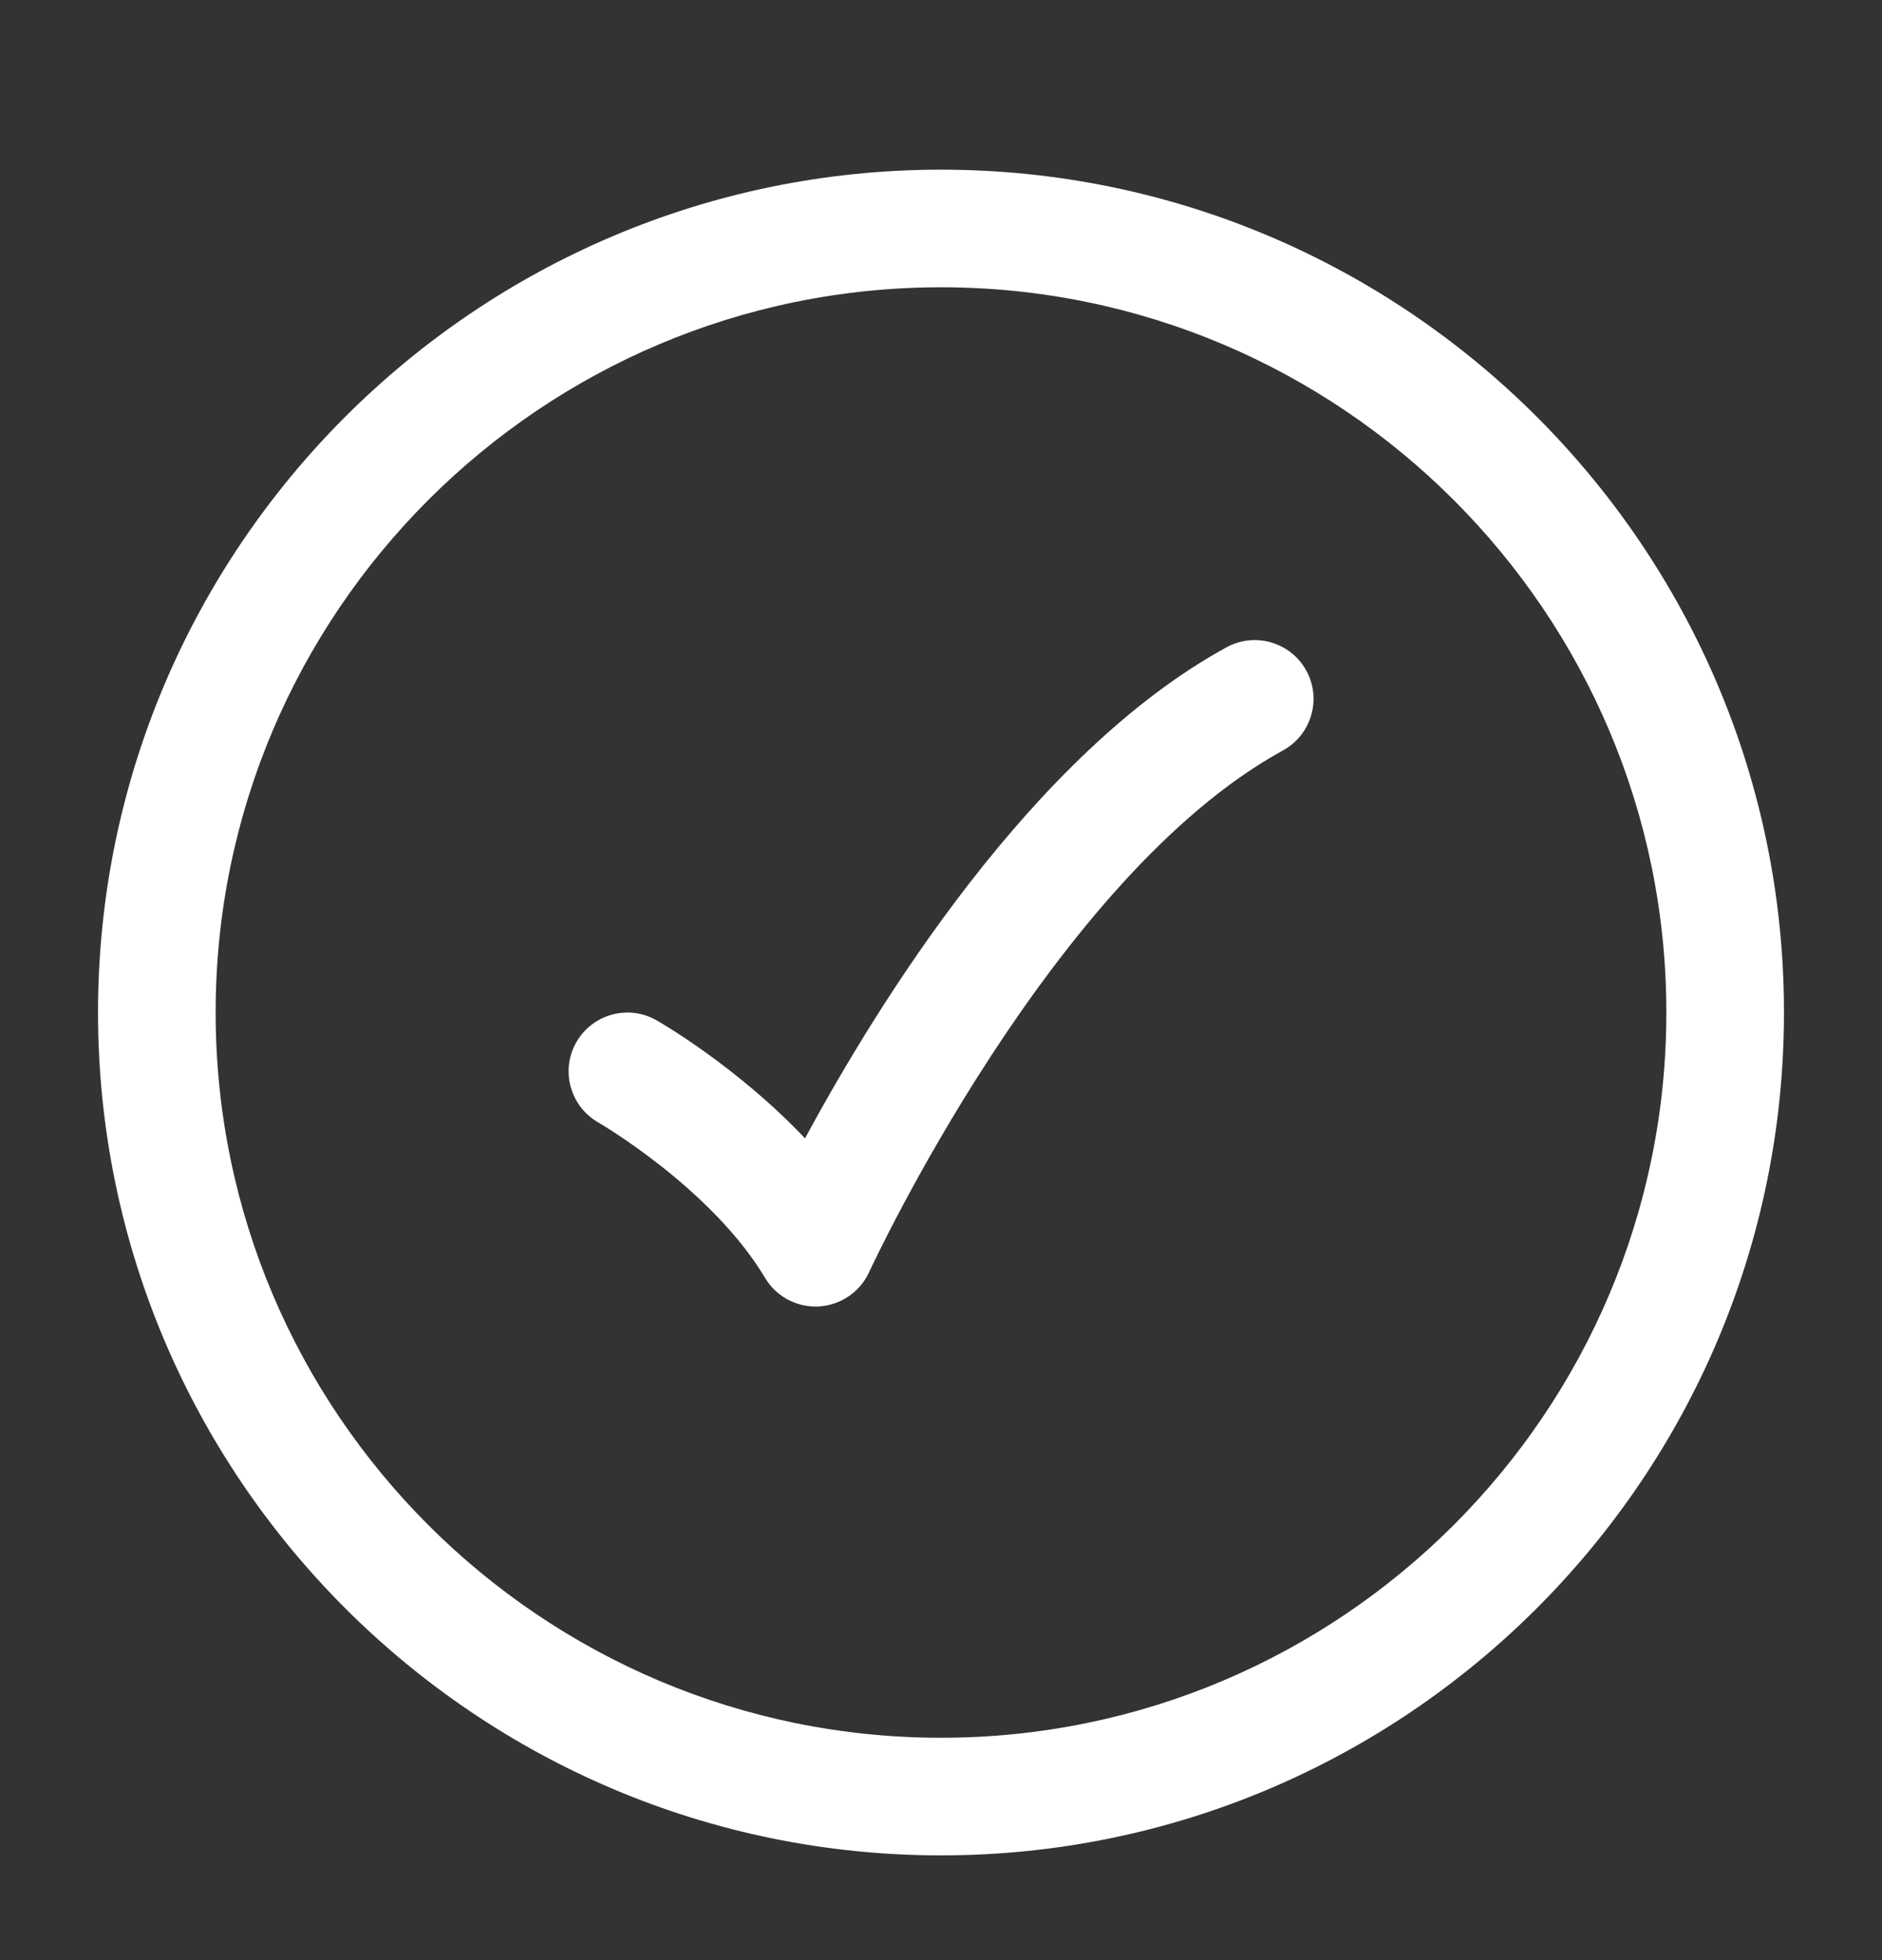
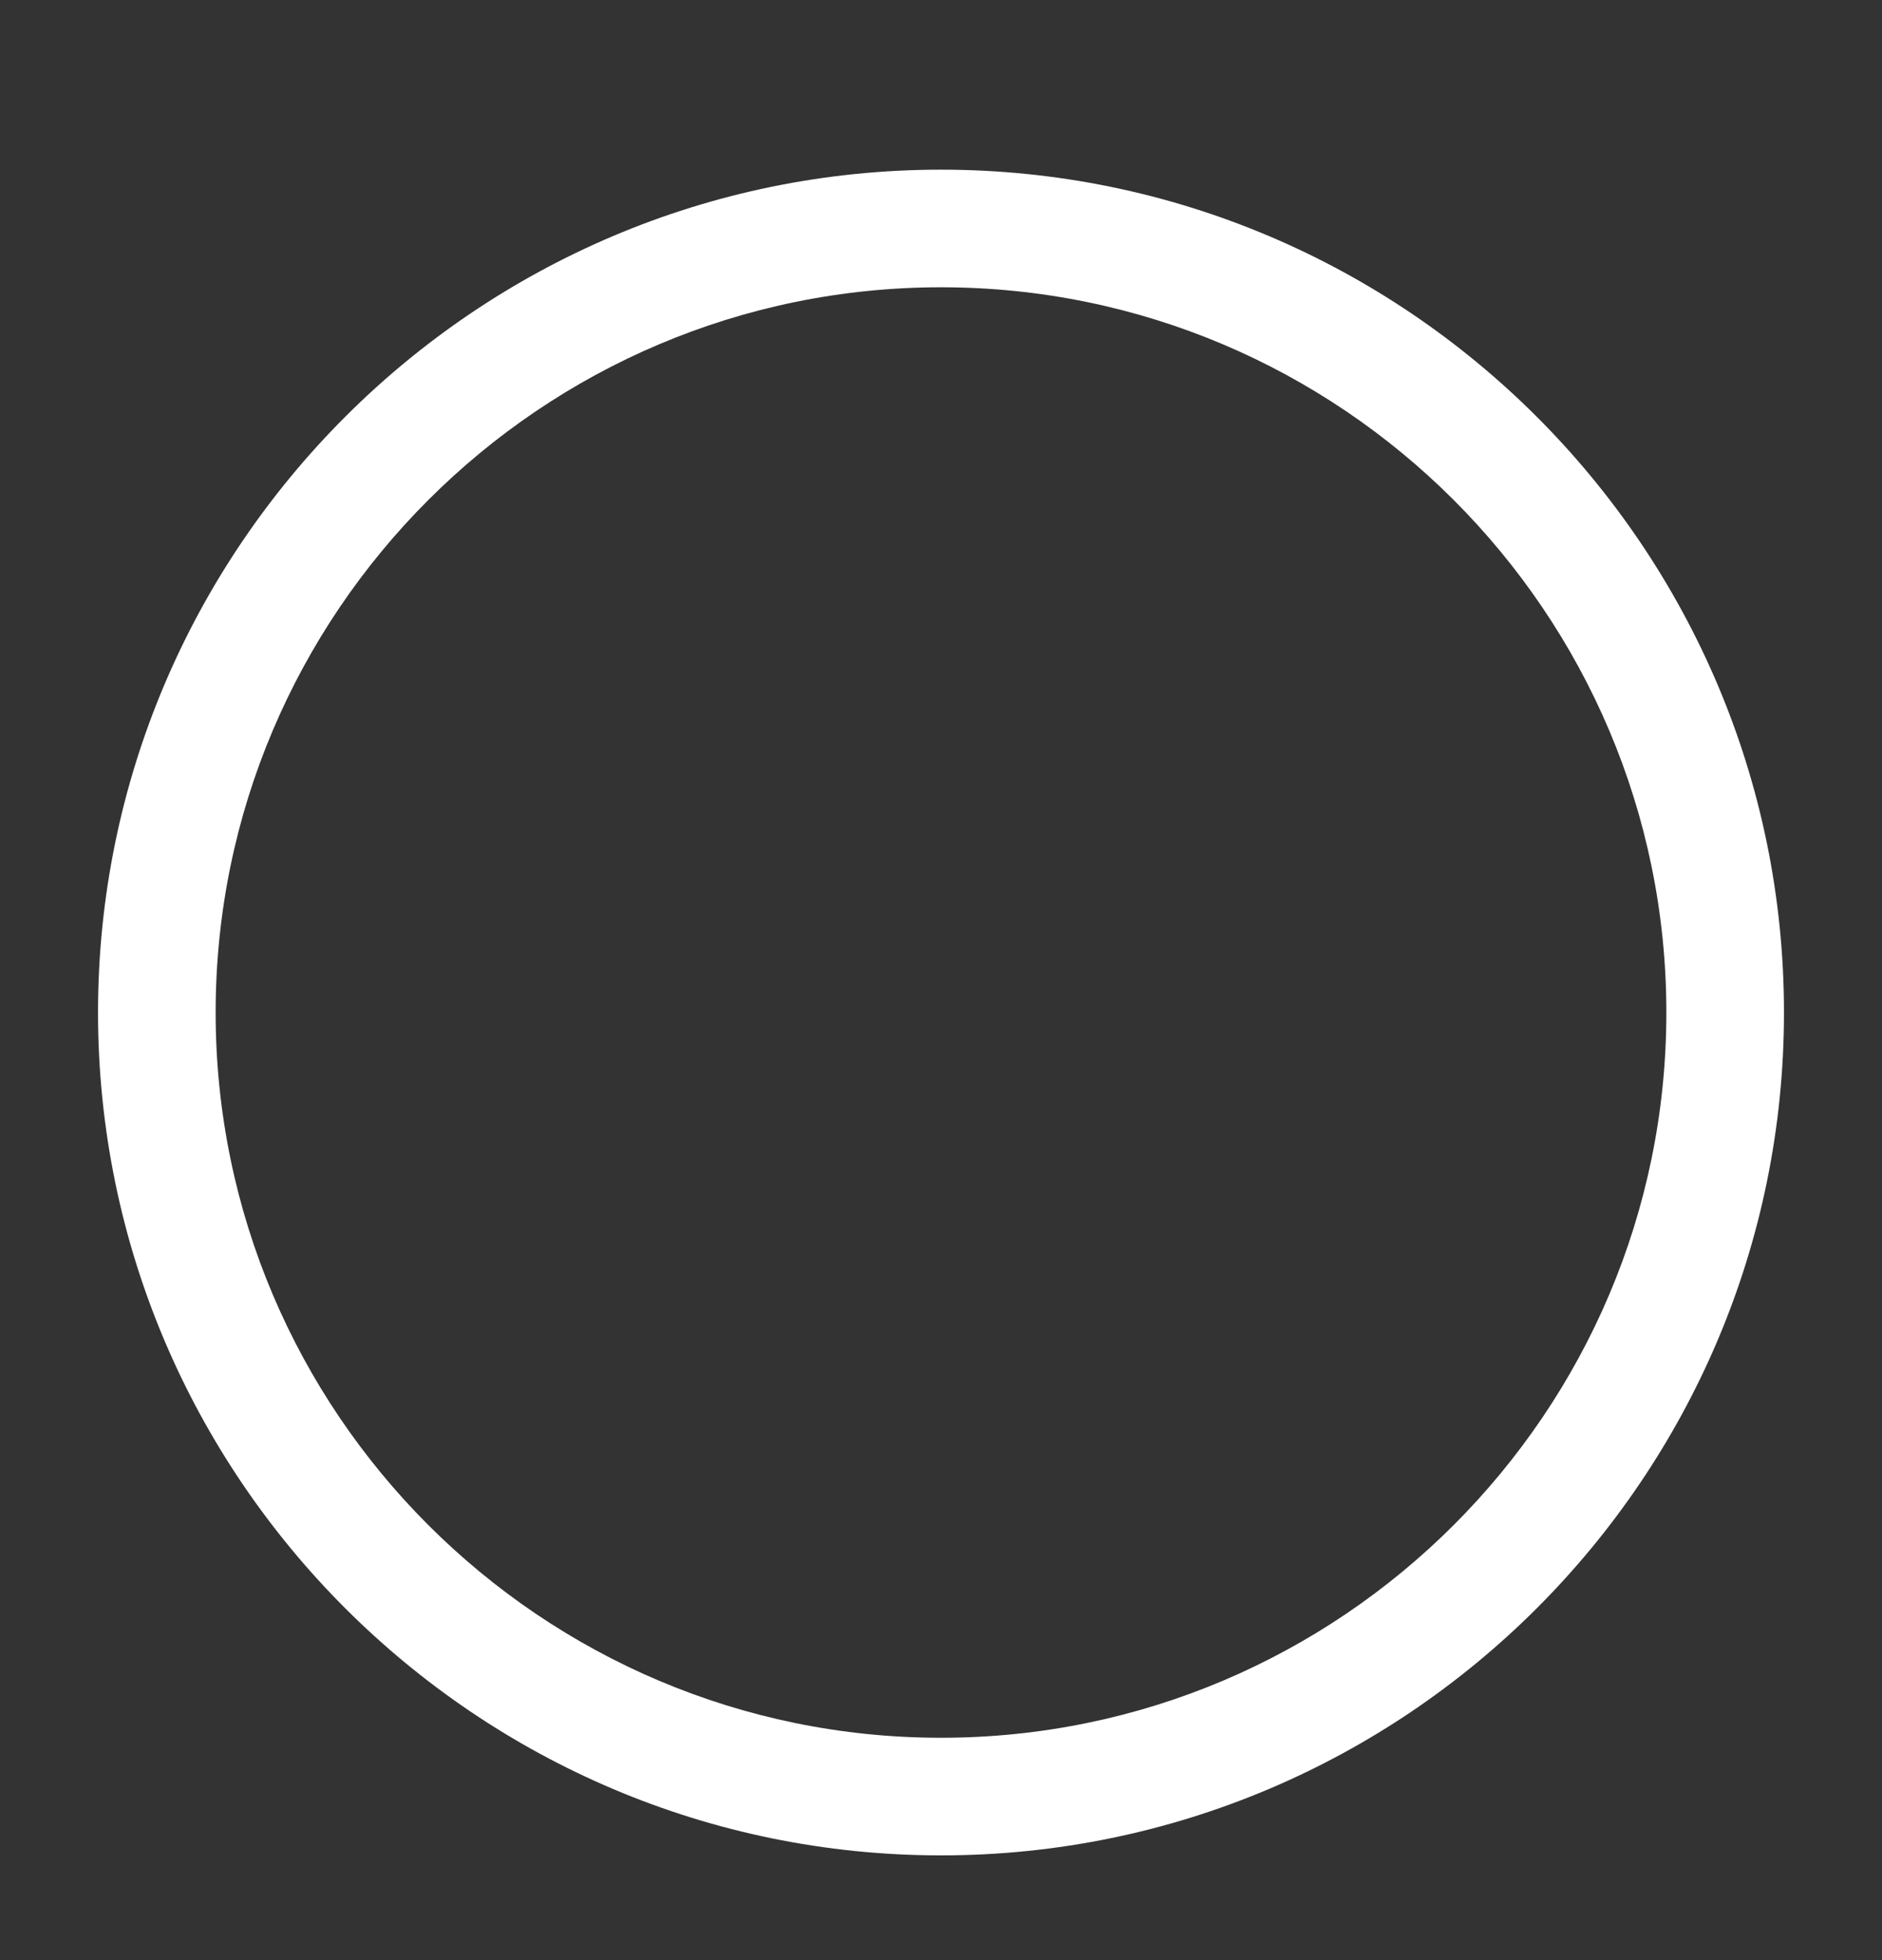
<svg xmlns="http://www.w3.org/2000/svg" width="24" height="25" viewBox="0 0 24 25" fill="none">
  <rect x="0" y="0" width="24" height="25" fill="#333333" stroke="none" />
-   <path d="M15.641 8.256C16.004 8.057 16.46 8.191 16.659 8.554C16.858 8.917 16.723 9.373 16.36 9.572C13.426 11.177 11.117 16.153 11.083 16.226C10.967 16.479 10.719 16.647 10.441 16.663C10.428 16.663 10.413 16.664 10.4 16.664C10.137 16.664 9.892 16.526 9.757 16.299C9.074 15.158 7.654 14.331 7.628 14.315C7.269 14.109 7.145 13.651 7.35 13.292C7.556 12.933 8.013 12.808 8.372 13.013C8.427 13.044 9.405 13.609 10.266 14.519C11.18 12.825 13.156 9.615 15.641 8.256Z" fill="white" />
  <path fill-rule="evenodd" clip-rule="evenodd" d="M12 2.164C17.928 2.164 22.75 6.986 22.75 12.914C22.75 18.842 17.928 23.664 12 23.664C6.072 23.664 1.25 18.842 1.25 12.914C1.25 6.986 6.072 2.164 12 2.164ZM12 3.664C6.9 3.664 2.75 7.814 2.75 12.914C2.75 18.014 6.9 22.164 12 22.164C17.1 22.164 21.25 18.014 21.25 12.914C21.25 7.814 17.1 3.664 12 3.664Z" fill="white" />
</svg>